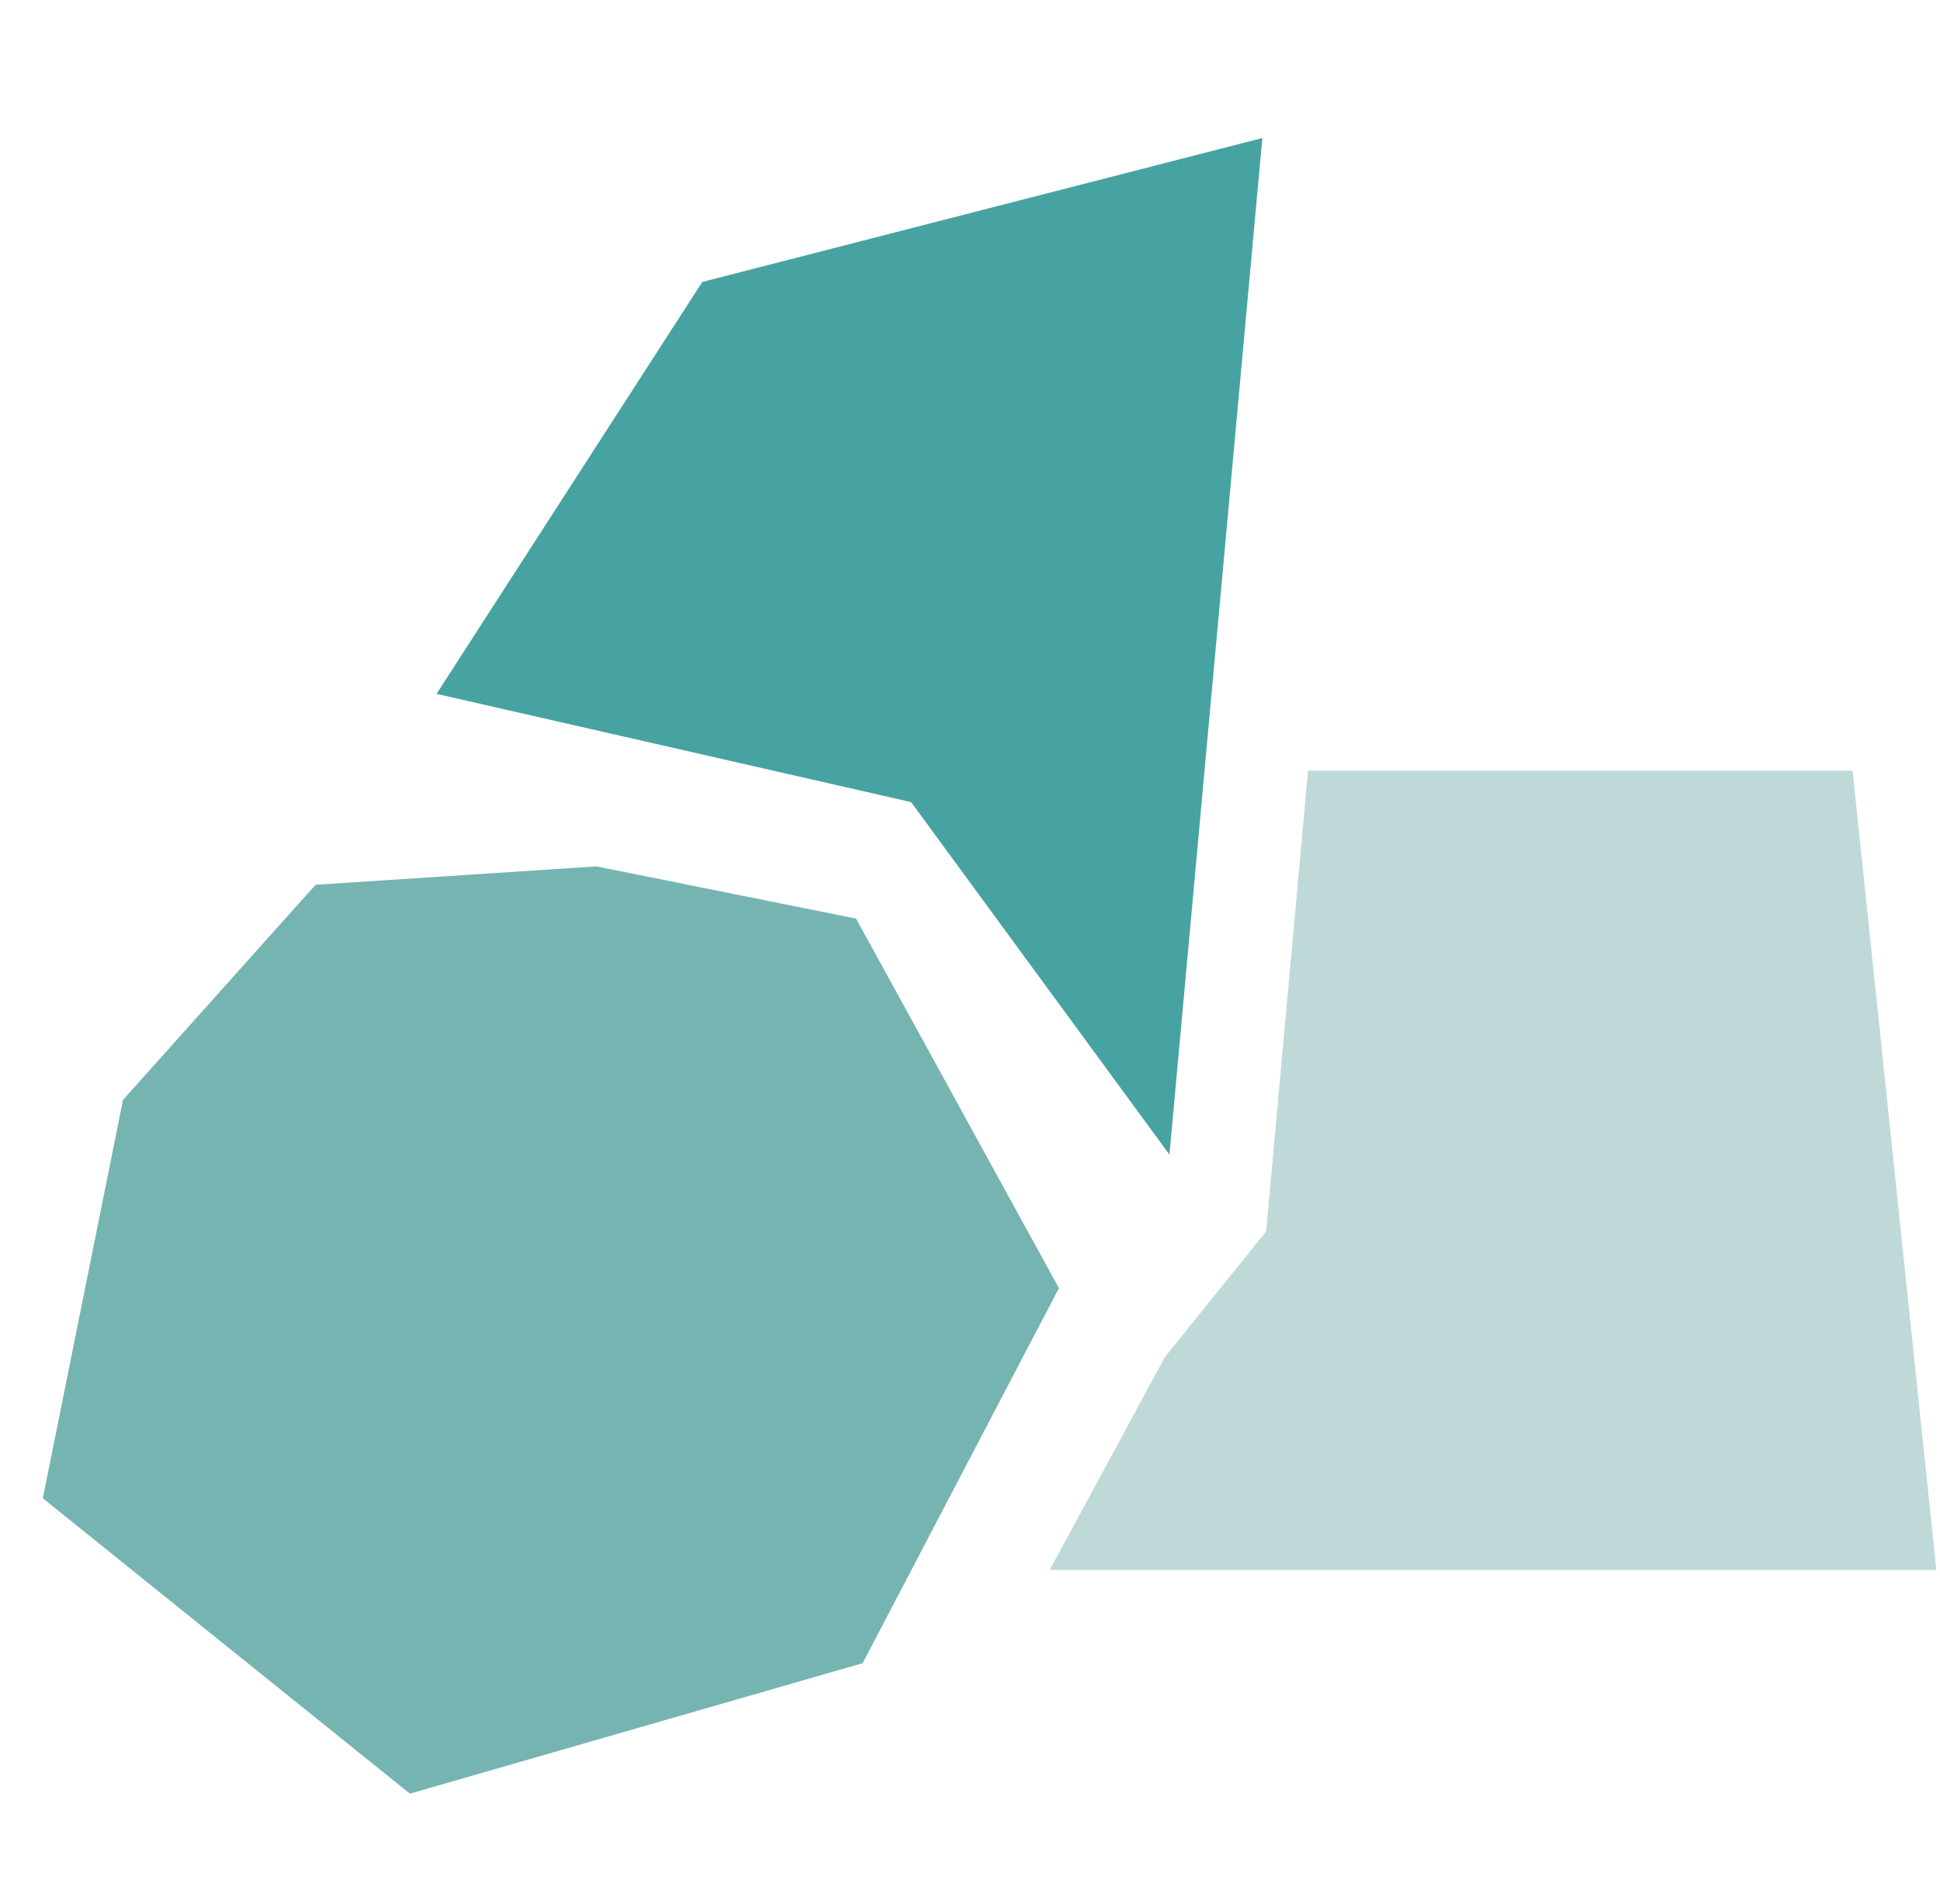
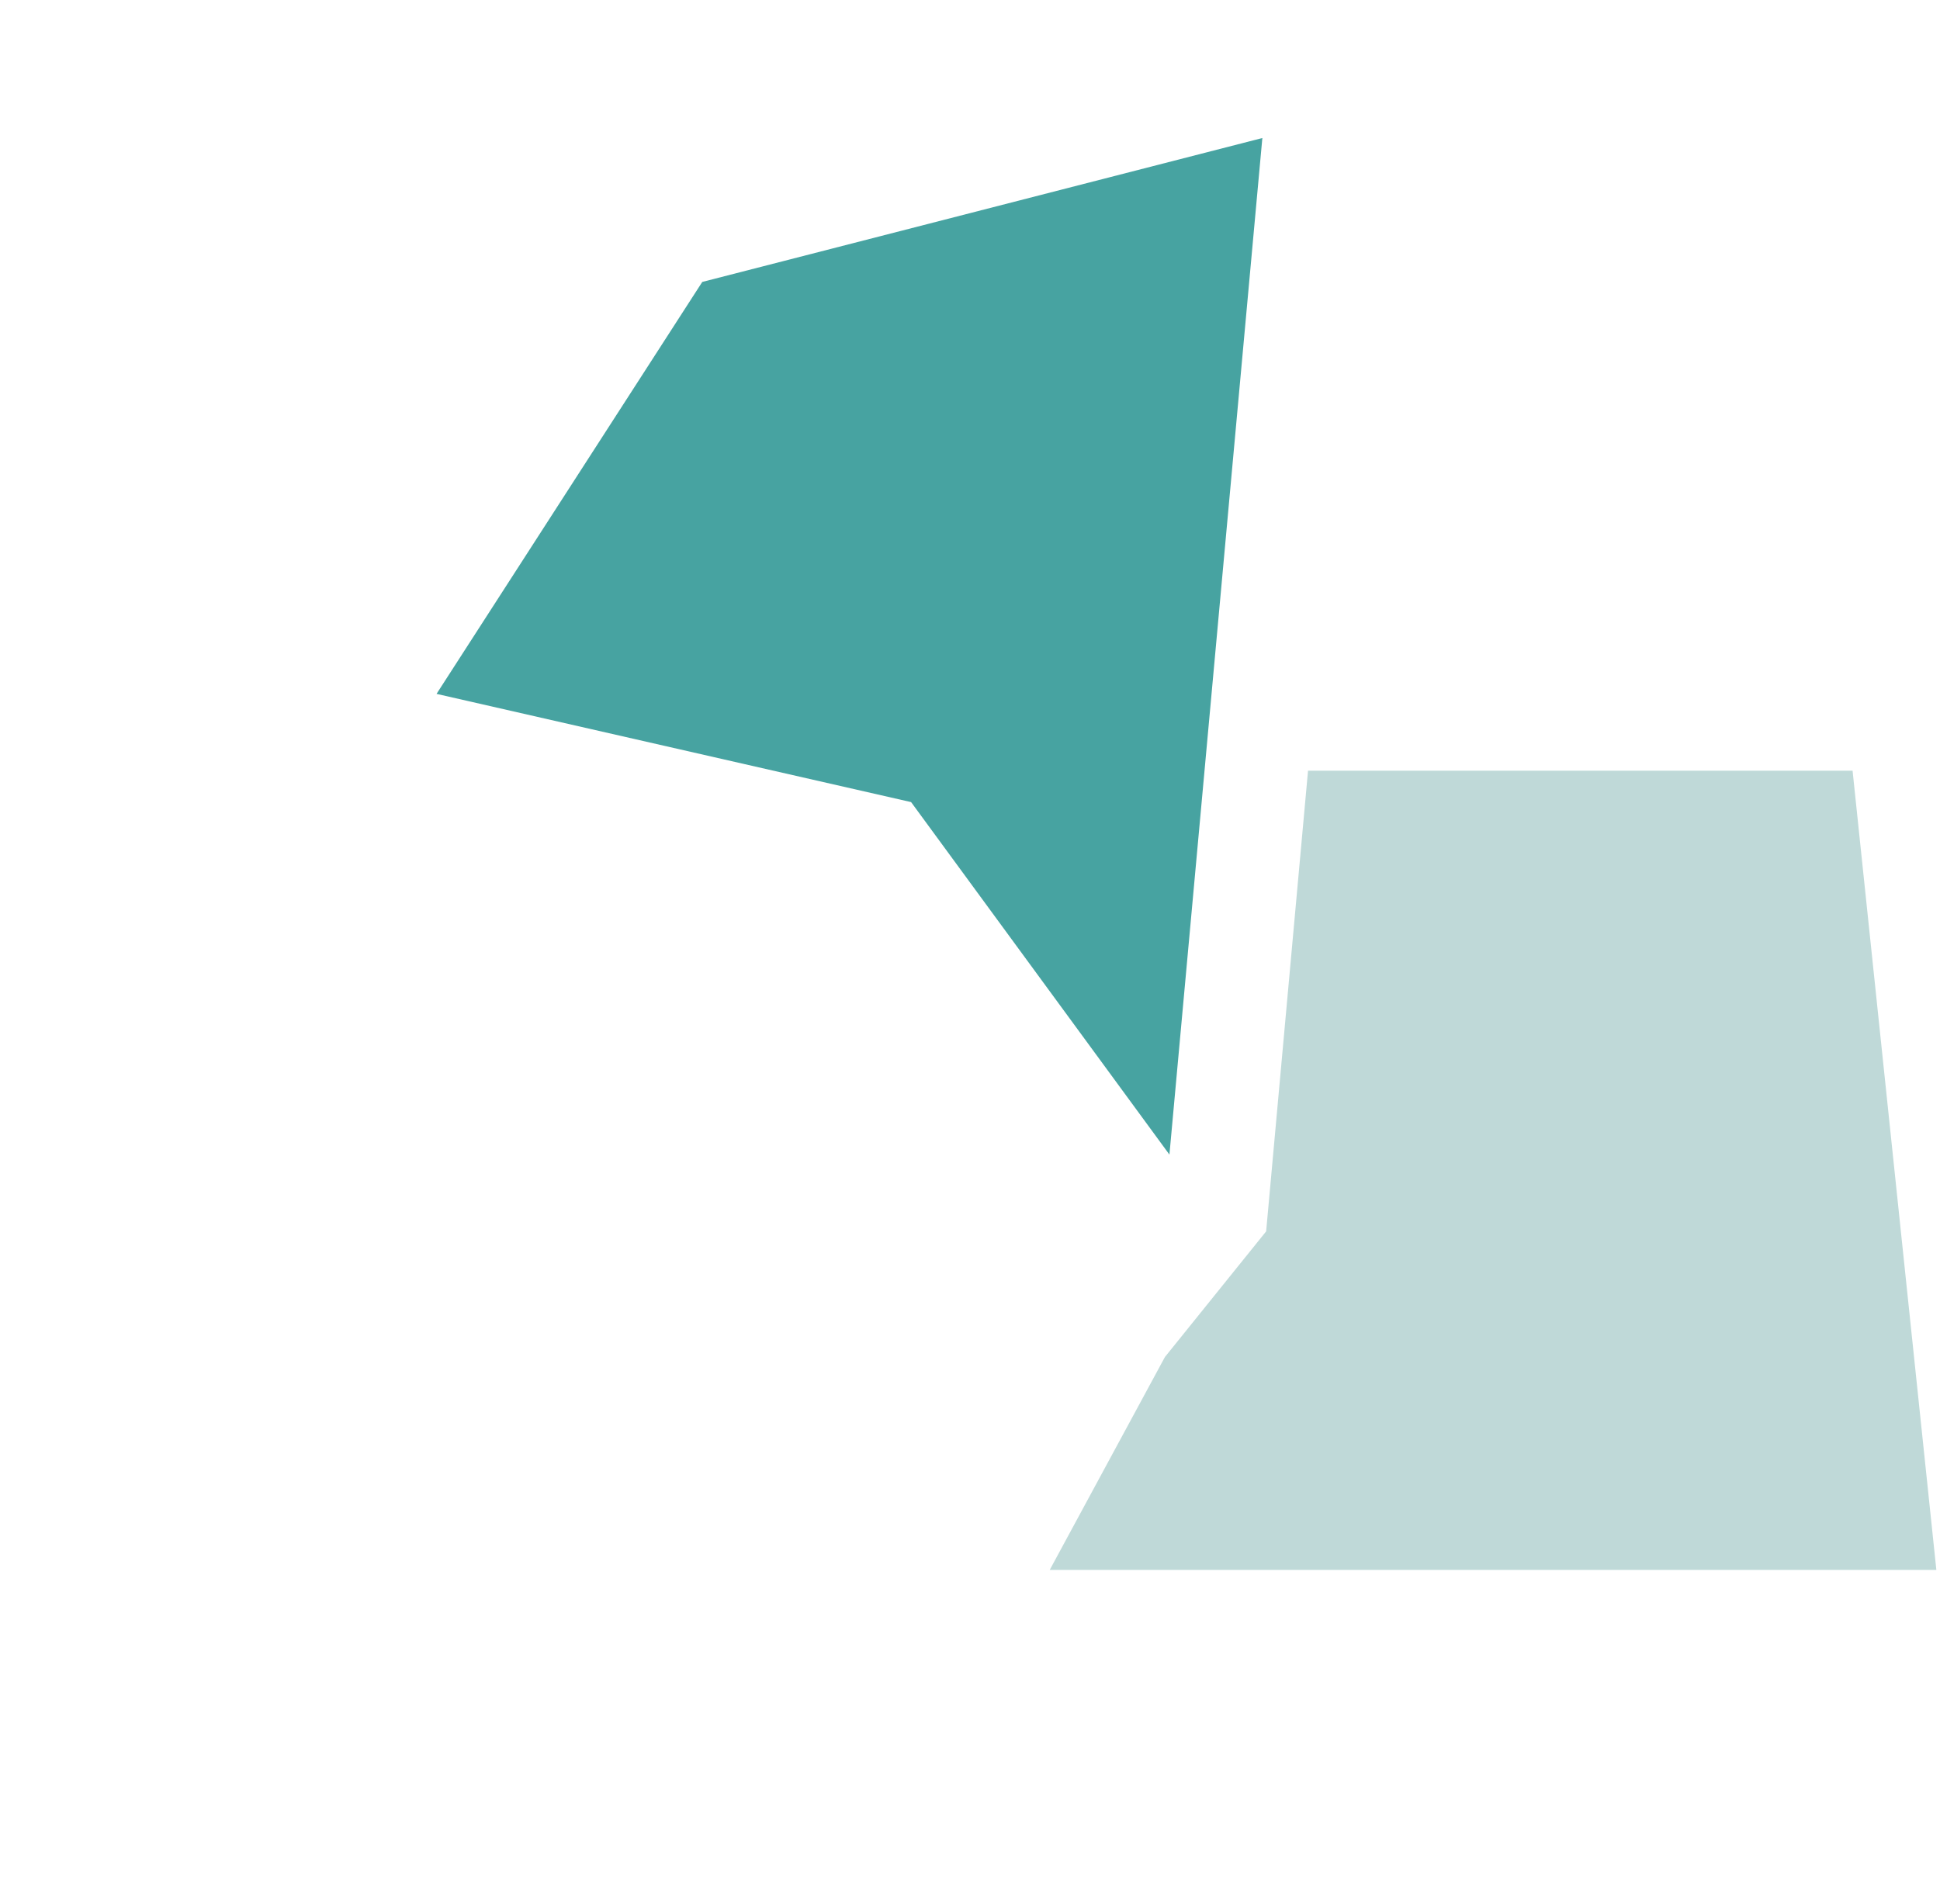
<svg xmlns="http://www.w3.org/2000/svg" width="433" height="425" viewBox="0 0 433 425" fill="none">
  <path d="M156.744 62.936L281.751 30.811L261.012 257.741L203.353 179.053L97.436 154.895L156.744 62.936Z" fill="#47A3A1" />
-   <path d="M70.429 197.511L133.129 193.405L191.071 205.061L236.348 287.556L192.536 371.274L91.487 400.402L9.562 334.464L27.452 245.532L70.429 197.511Z" fill="#76B4B2" />
  <path d="M260.005 302.928L234.295 350.453H432.186L413.487 172.04H291.948L282.599 274.88L260.005 302.928Z" fill="#BFD9D8" />
</svg>